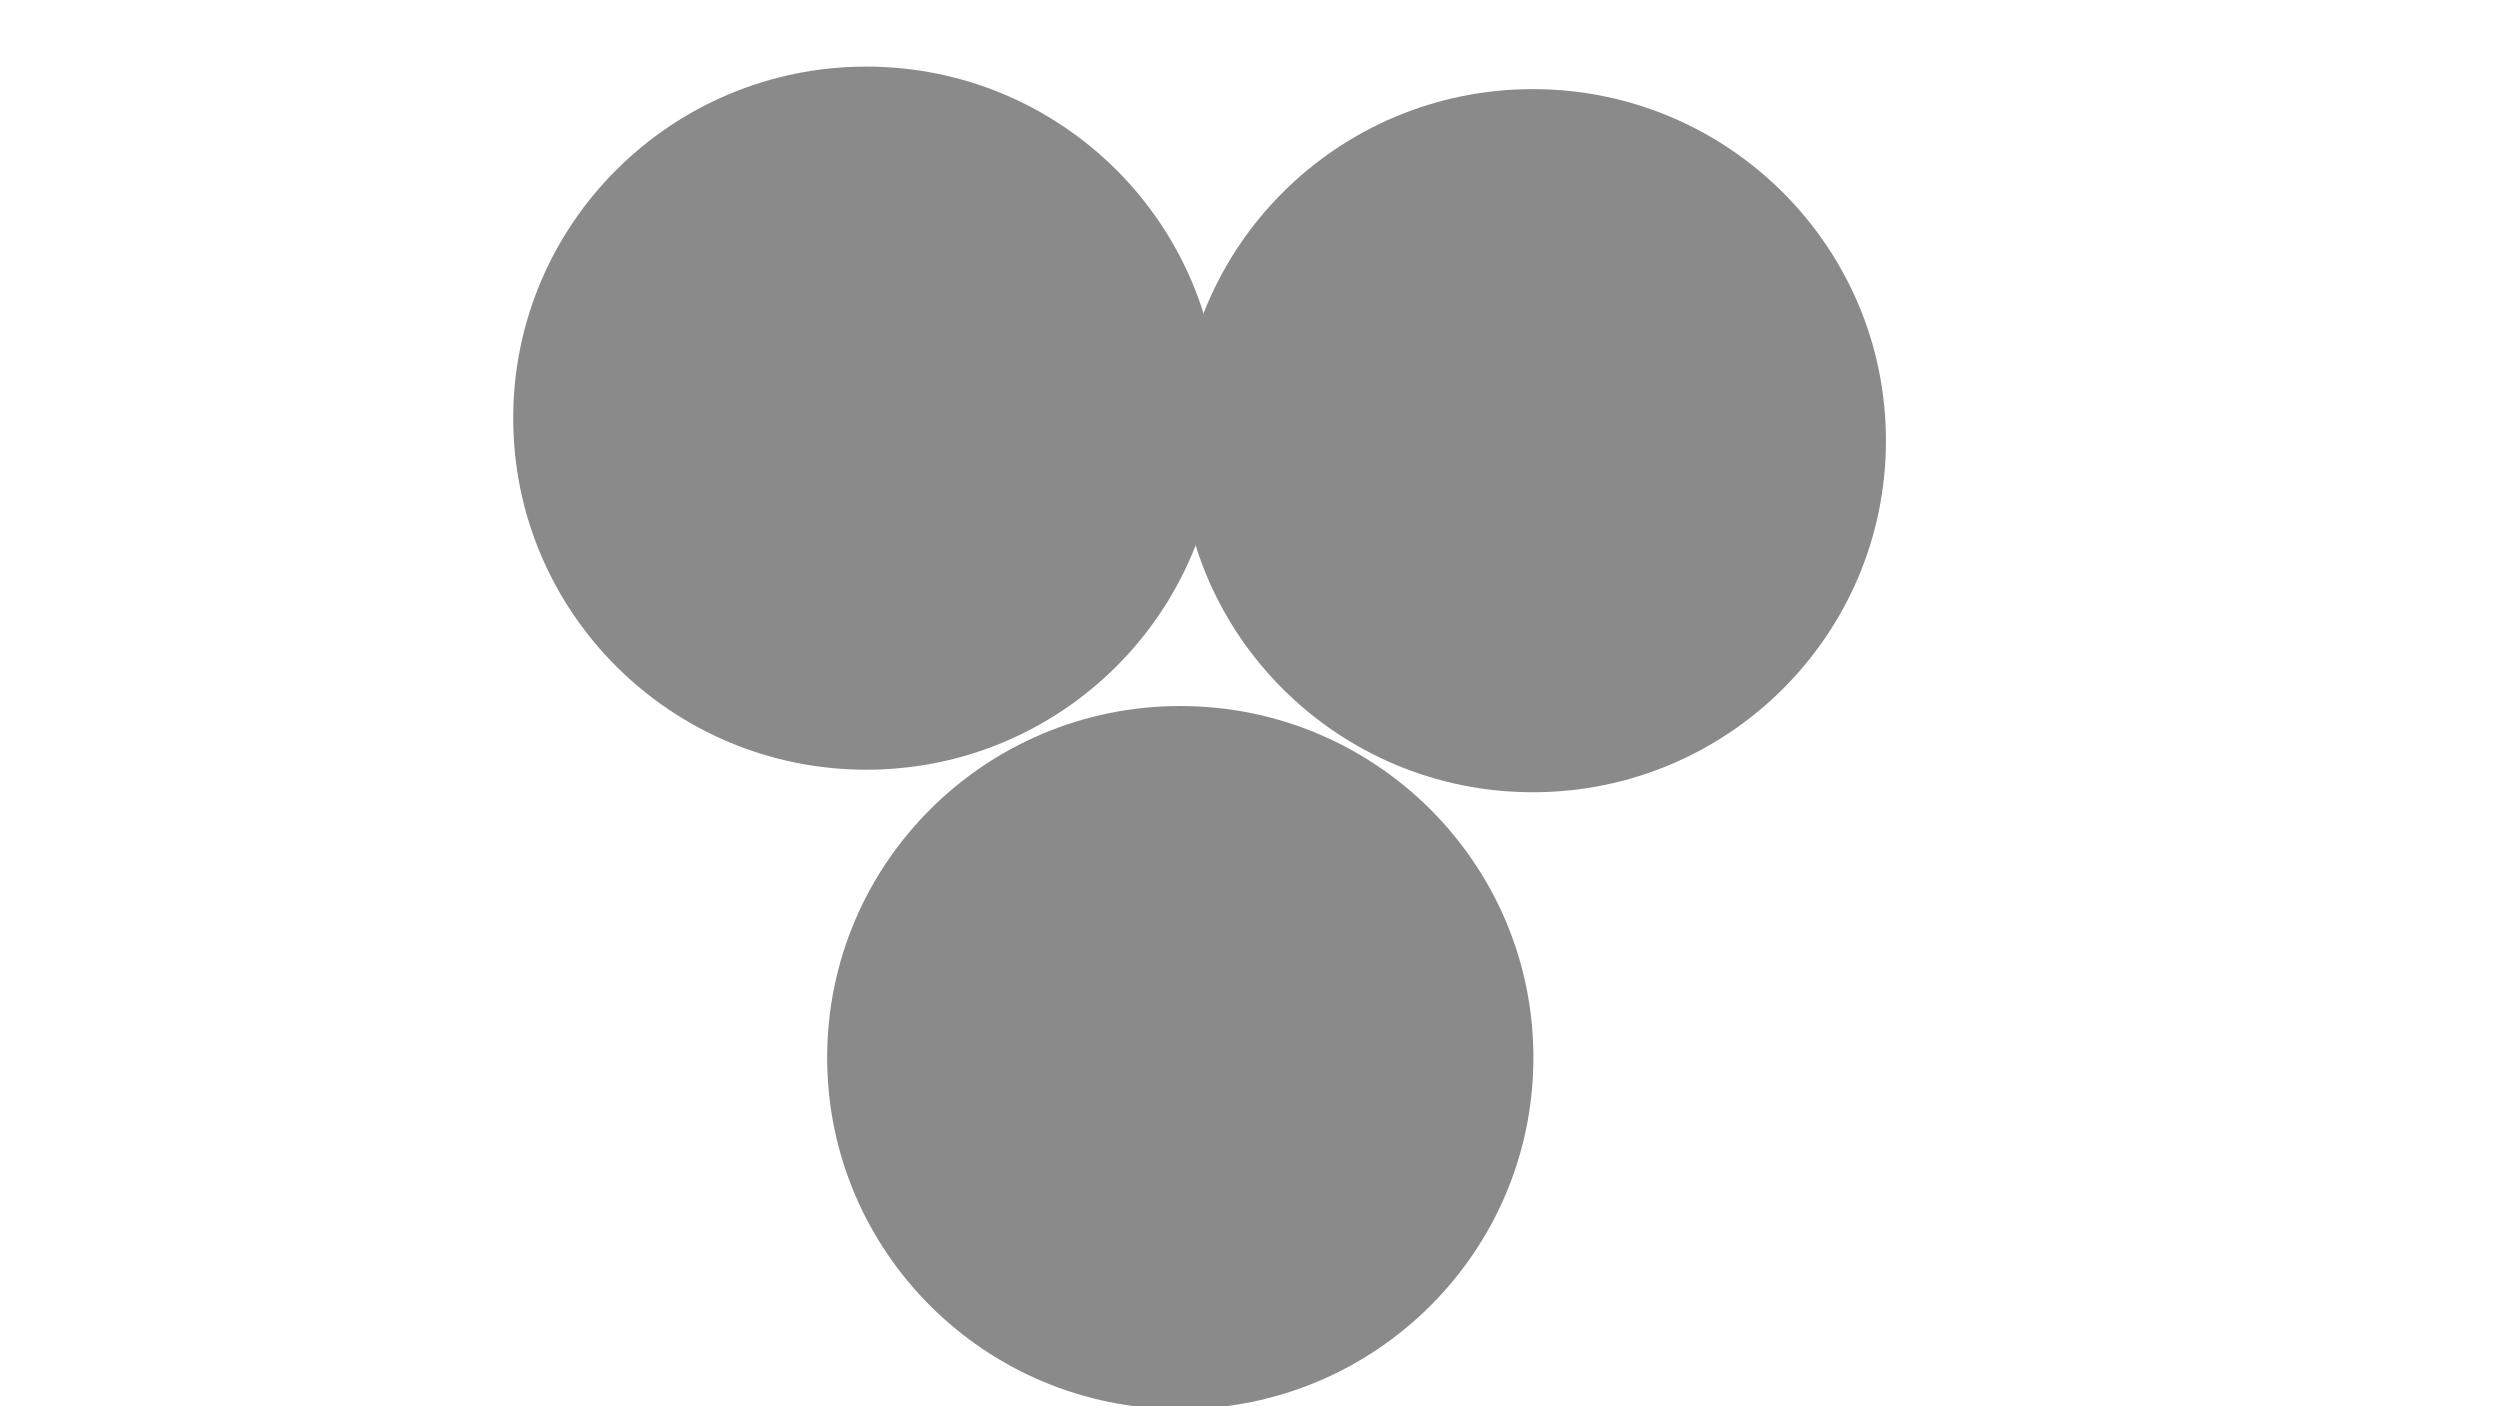
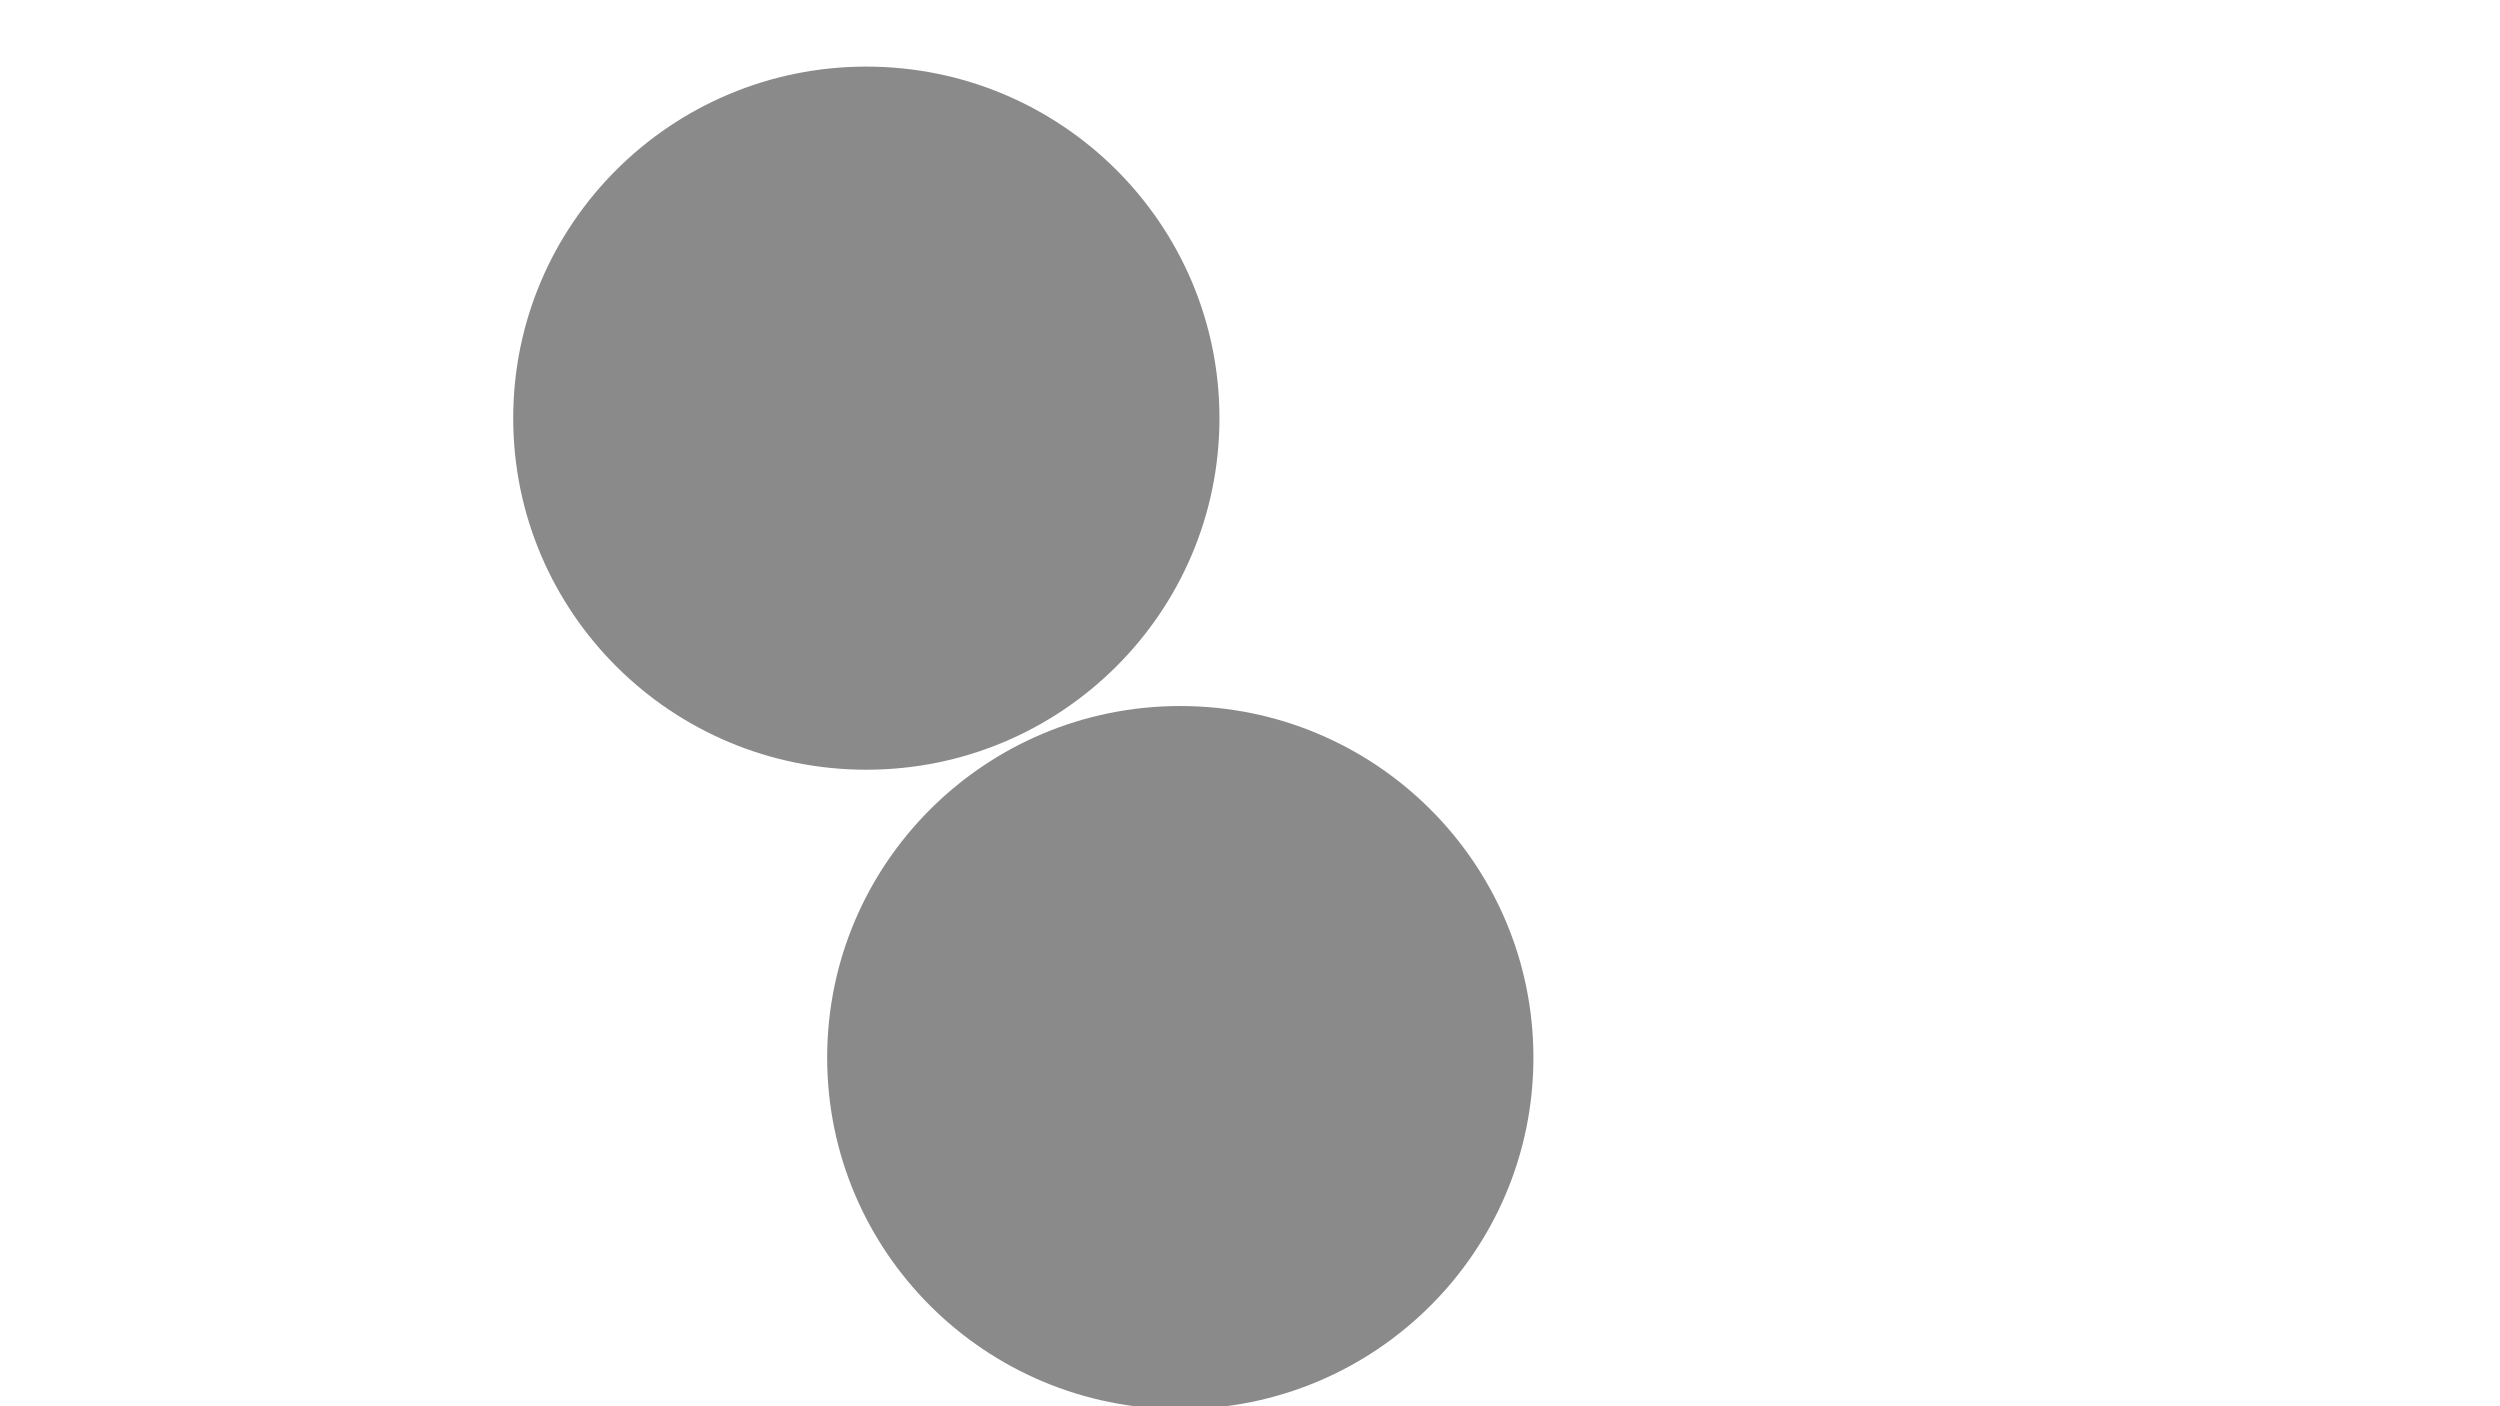
<svg xmlns="http://www.w3.org/2000/svg" version="1.1" viewBox="0 0 800 450" opacity="0.46">
  <defs>
    <filter id="bbblurry-filter" x="-100%" y="-100%" width="400%" height="400%" filterUnits="objectBoundingBox" primitiveUnits="userSpaceOnUse" color-interpolation-filters="sRGB">
      <feGaussianBlur stdDeviation="87" x="0%" y="0%" width="100%" height="100%" in="SourceGraphic" edgeMode="none" result="blur" />
    </filter>
  </defs>
  <g filter="url(#bbblurry-filter)">
    <ellipse rx="113" ry="112.5" cx="277.228" cy="133.811" fill="hsla(285, 70%, 60%, 1.00)" />
    <ellipse rx="113" ry="112.5" cx="377.691" cy="338.425" fill="hsla(272, 99%, 54%, 1.00)" />
-     <ellipse rx="113" ry="112.5" cx="490.503" cy="141.017" fill="hsla(340, 72%, 60%, 1.00)" />
  </g>
</svg>